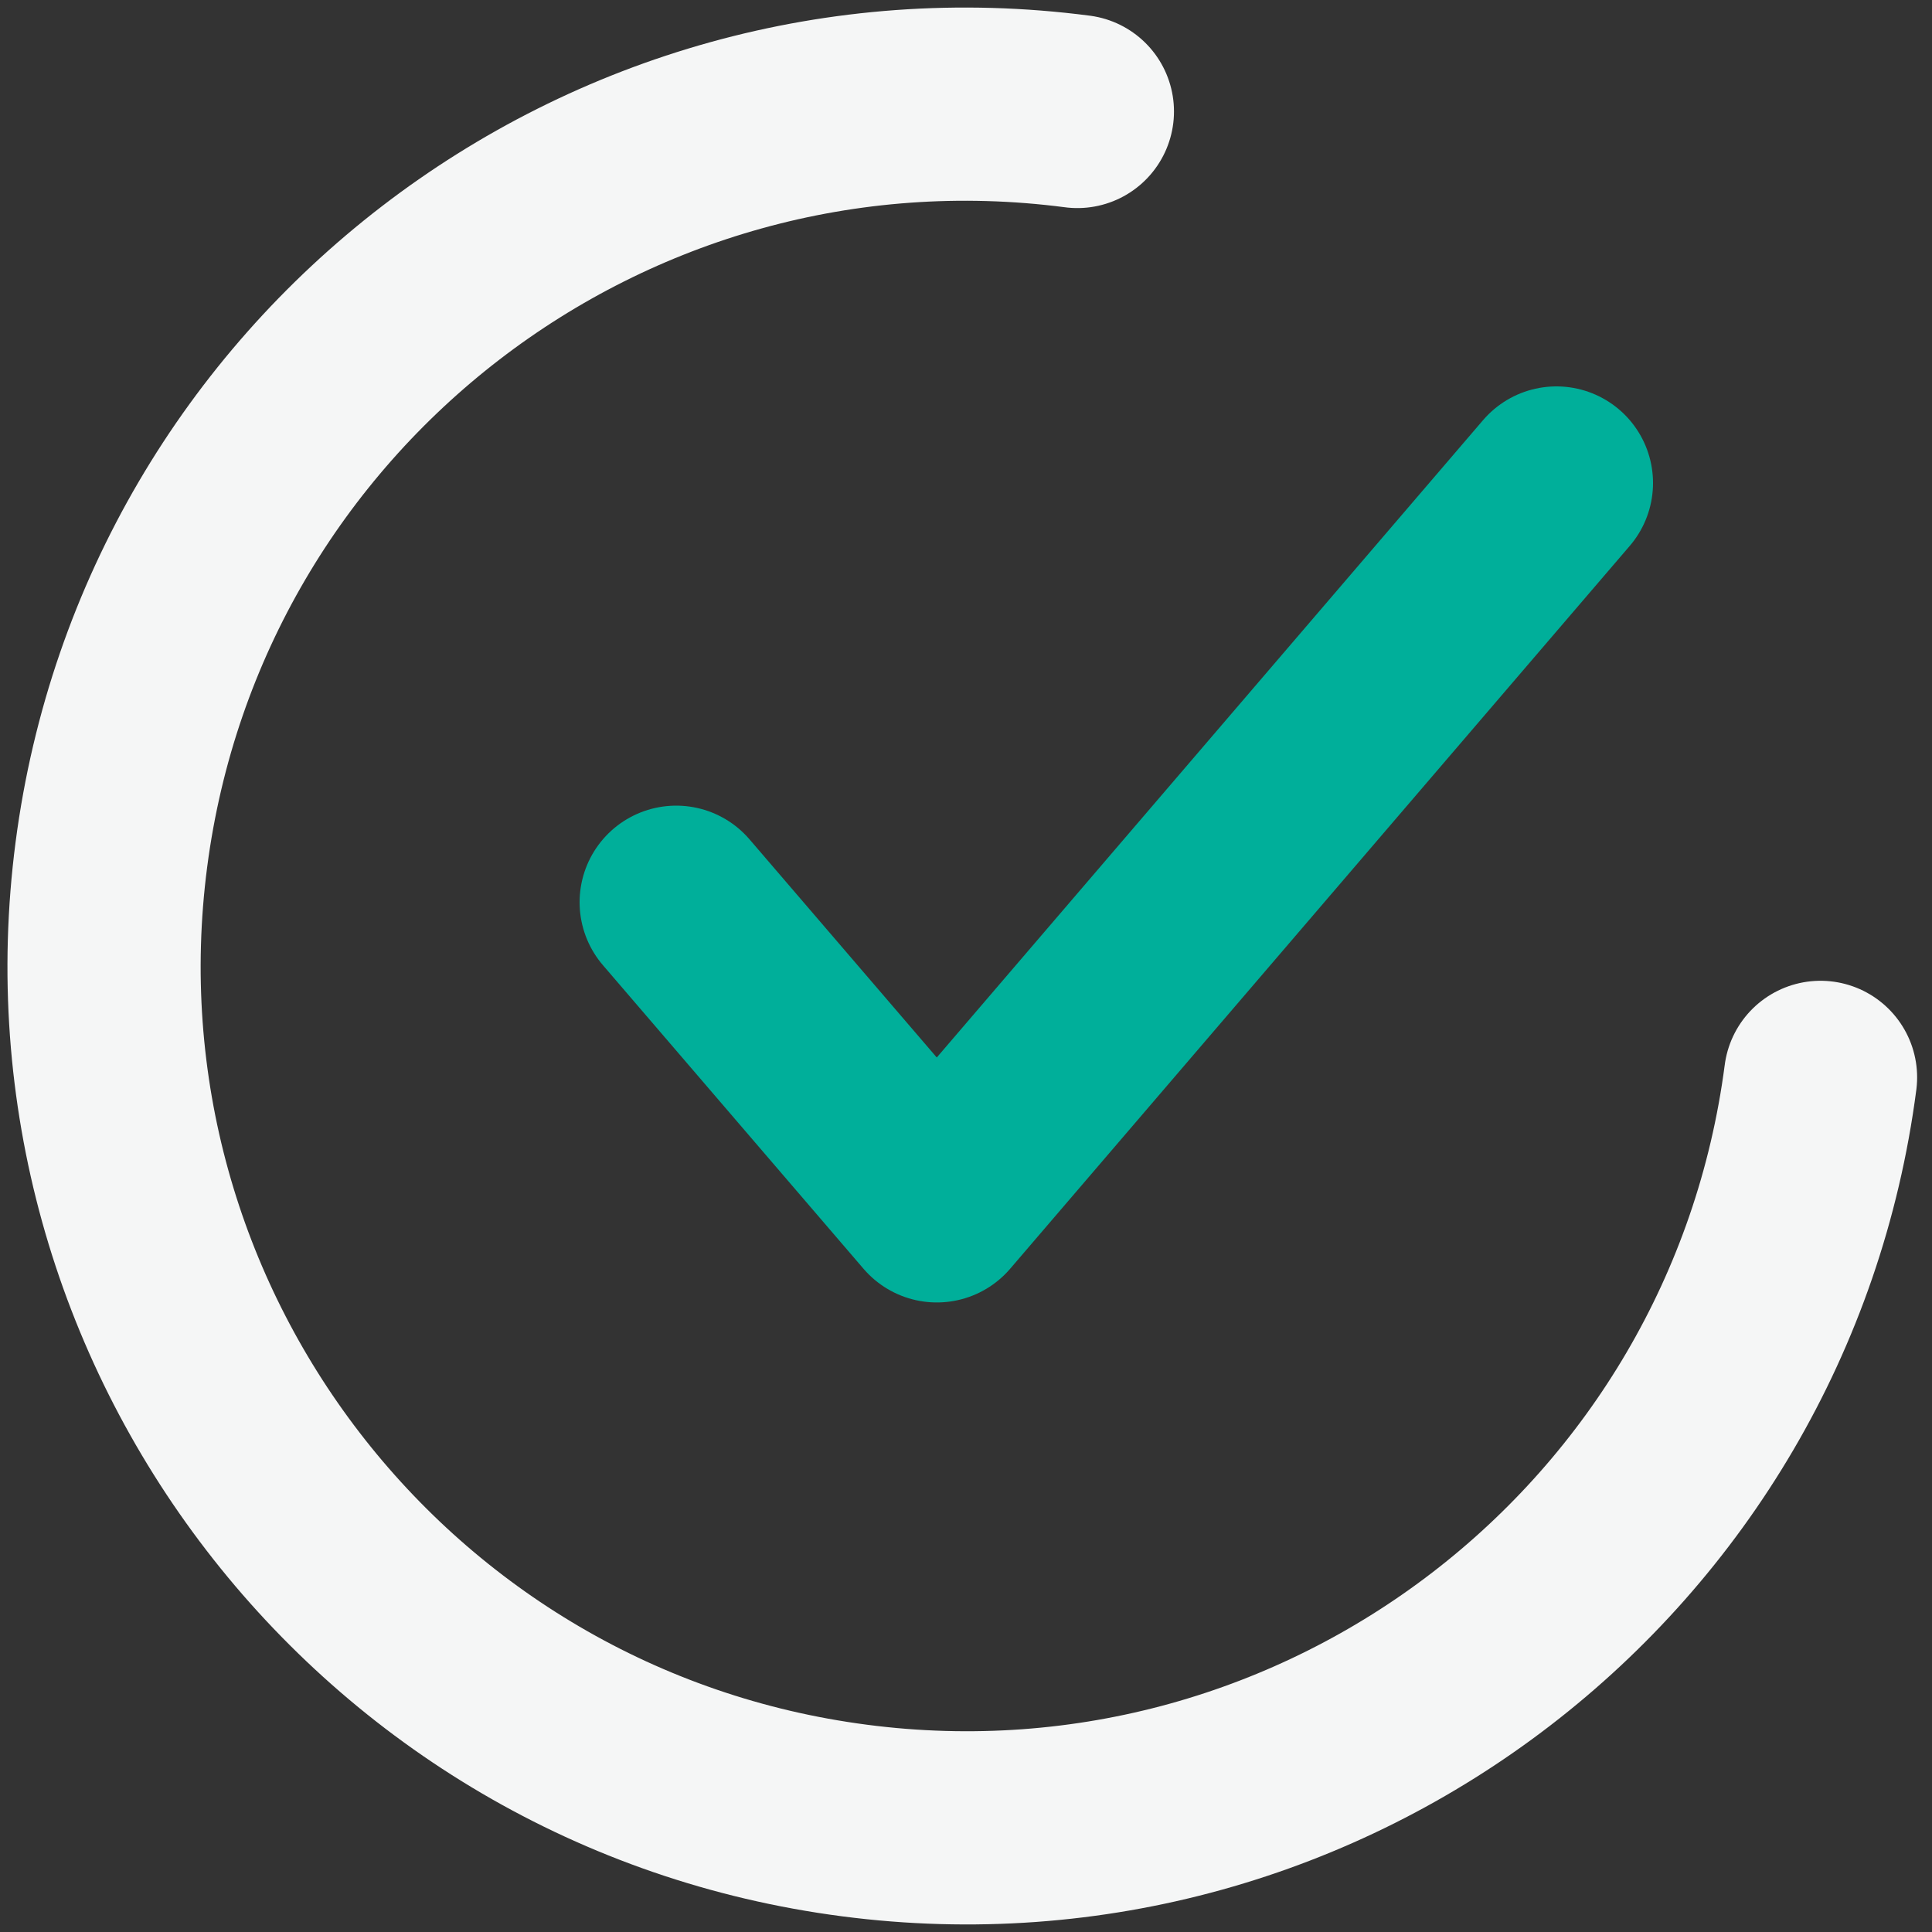
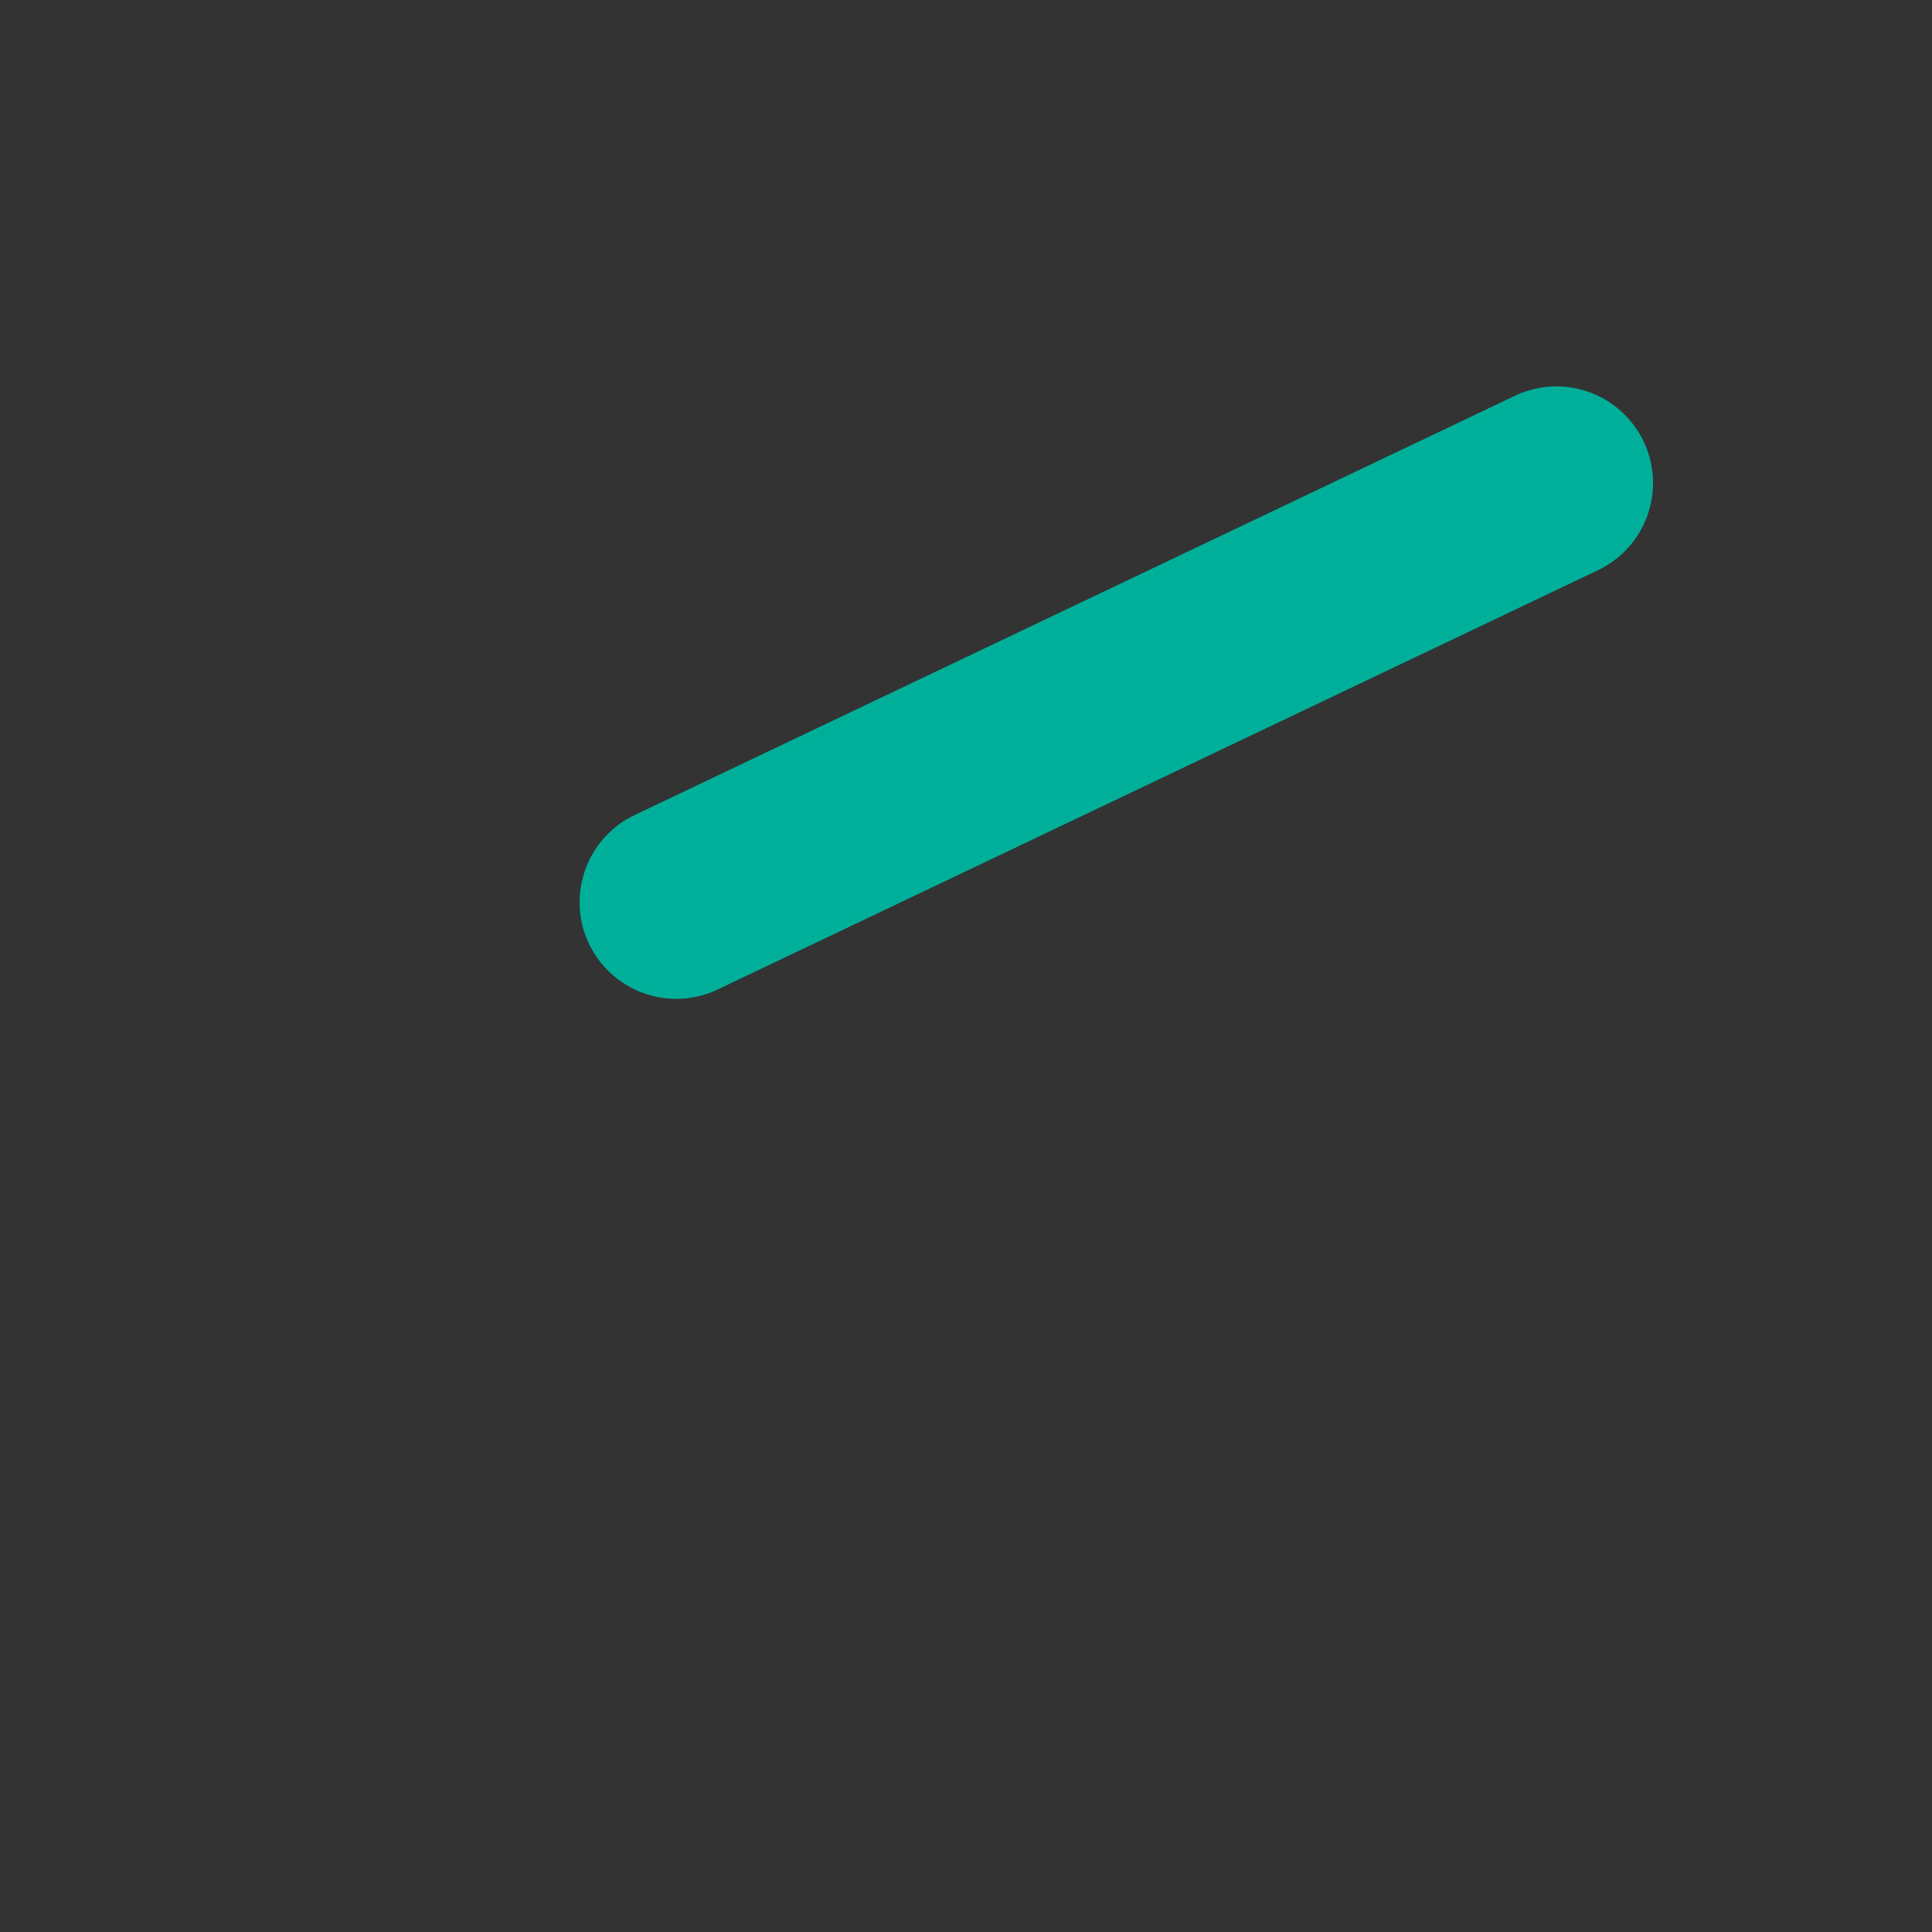
<svg xmlns="http://www.w3.org/2000/svg" width="20" height="20" viewBox="0 0 20 20" fill="none">
  <rect x="0" y="0" width="20" height="20" fill="#333333" stroke="none" />
-   <path d="M11.153 1.154C6.269 0.517 1.79 3.963 1.153 8.846C0.516 13.73 3.962 18.21 8.846 18.846C13.73 19.483 18.209 16.037 18.846 11.153" stroke="#F5F6F6" stroke-width="2" stroke-linecap="round" />
-   <path d="M7 9.34L9.698 12.483L16.112 5" stroke="#00AF9A" stroke-width="2" stroke-linecap="round" stroke-linejoin="round" />
+   <path d="M7 9.34L16.112 5" stroke="#00AF9A" stroke-width="2" stroke-linecap="round" stroke-linejoin="round" />
</svg>